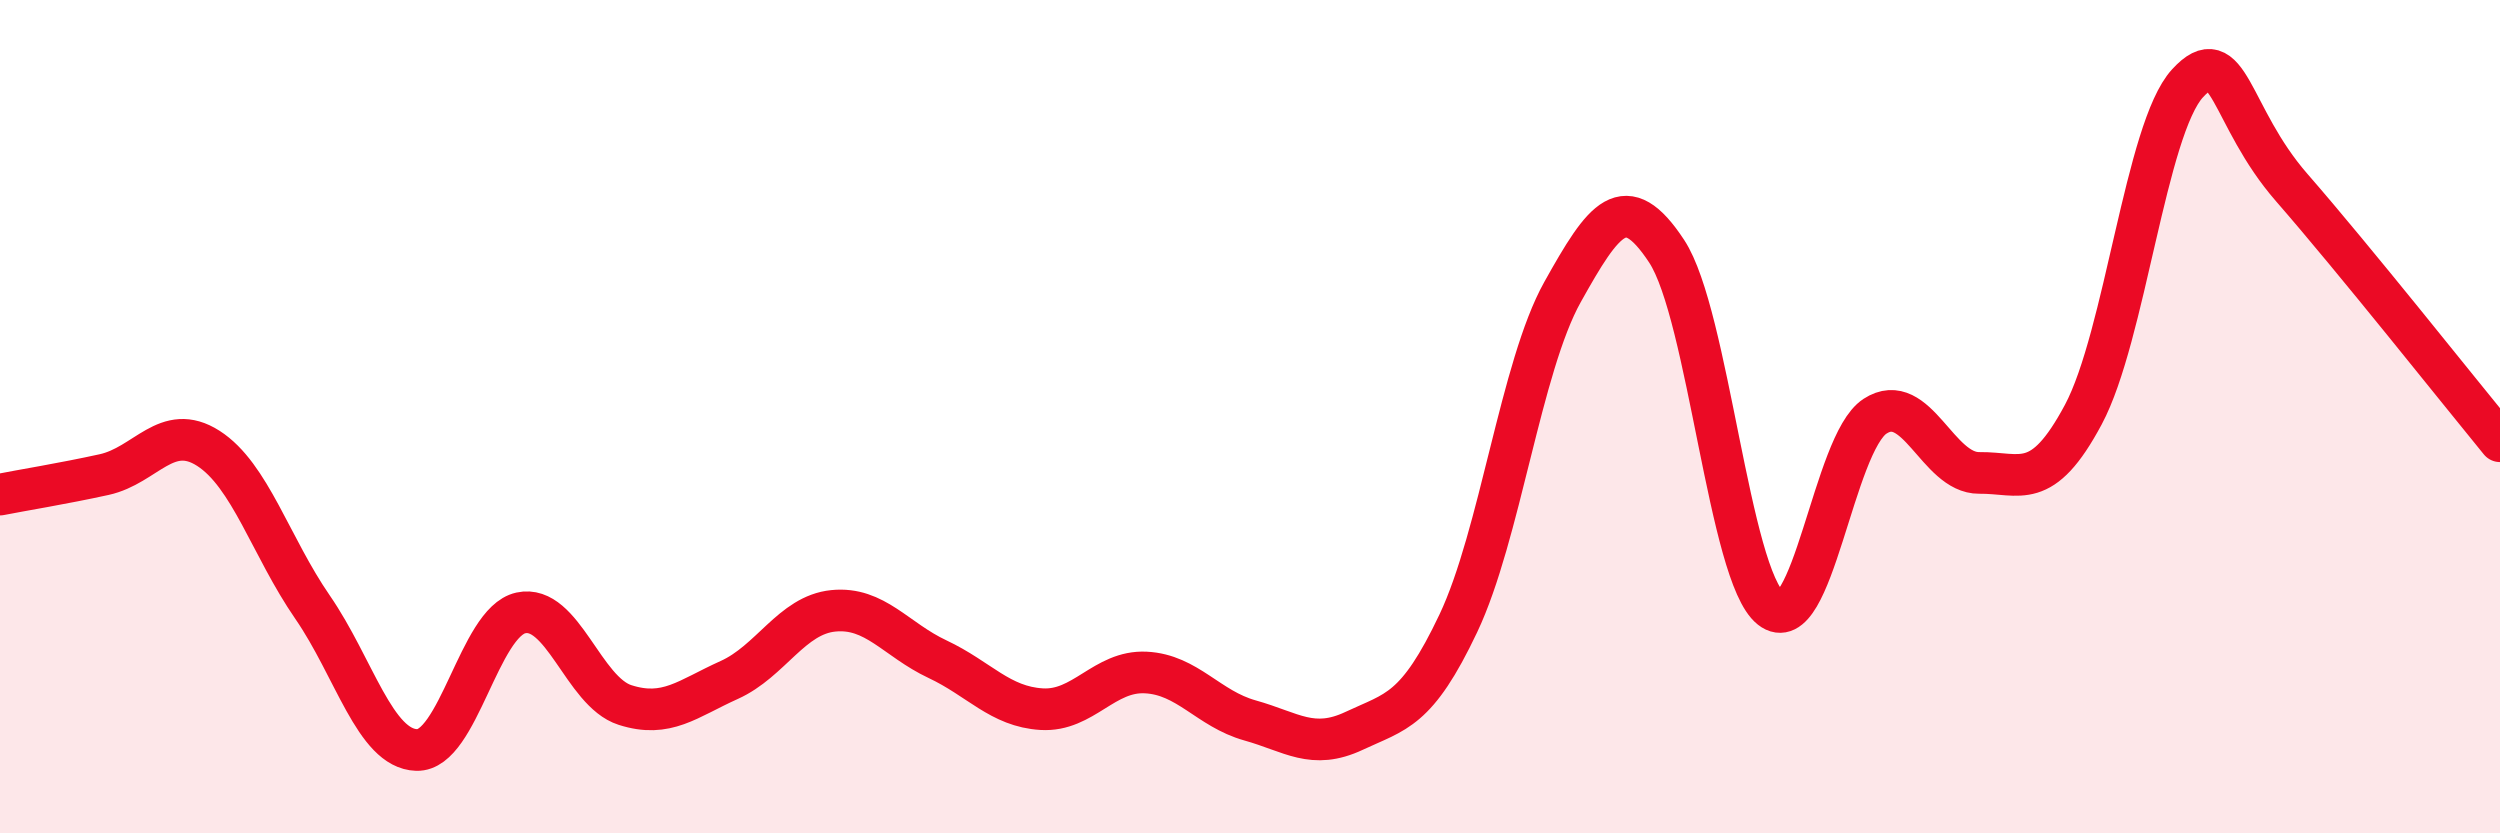
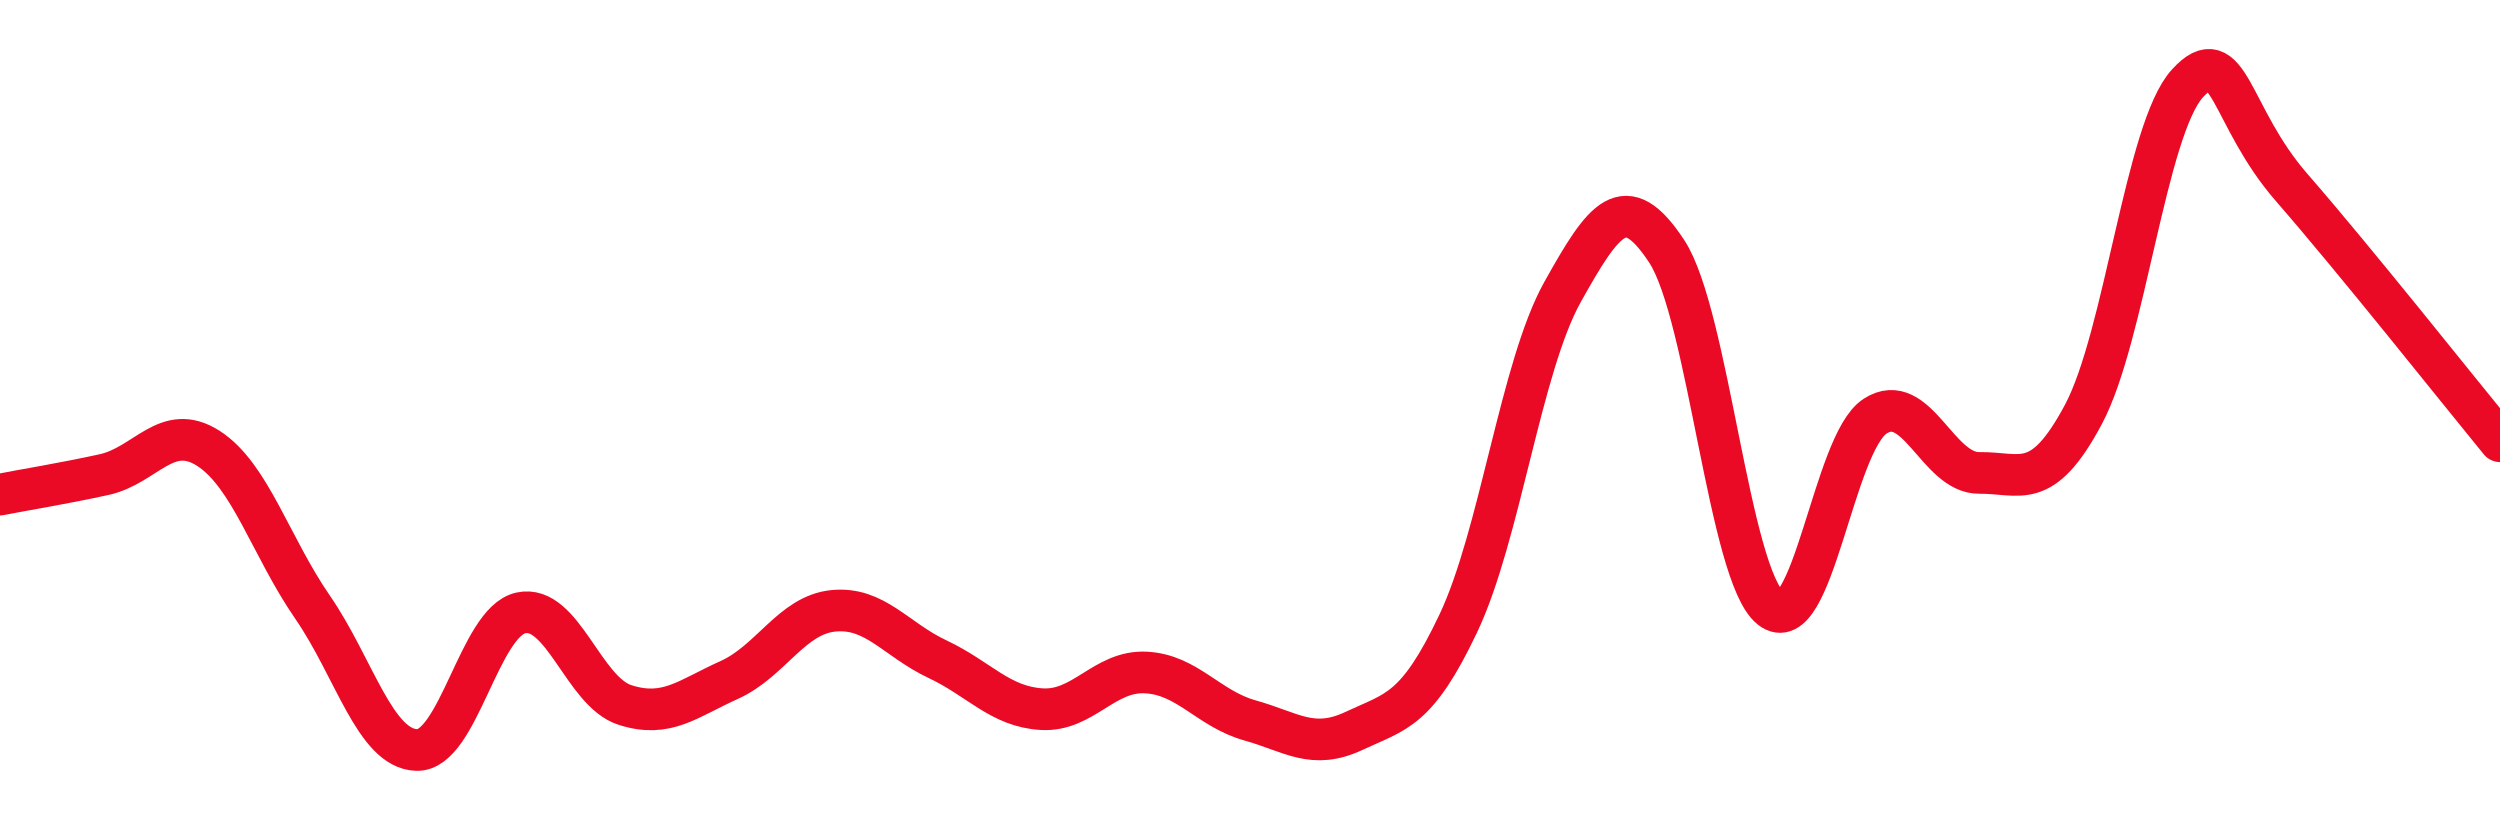
<svg xmlns="http://www.w3.org/2000/svg" width="60" height="20" viewBox="0 0 60 20">
-   <path d="M 0,11.87 C 0.5,11.77 1.5,11.61 2.5,11.39 C 3.5,11.17 4,10.12 5,10.76 C 6,11.4 6.5,13.12 7.5,14.57 C 8.5,16.02 9,17.97 10,18 C 11,18.03 11.5,14.93 12.5,14.71 C 13.5,14.49 14,16.6 15,16.92 C 16,17.24 16.5,16.77 17.5,16.32 C 18.5,15.87 19,14.76 20,14.66 C 21,14.56 21.5,15.35 22.5,15.82 C 23.5,16.29 24,16.96 25,17.02 C 26,17.08 26.5,16.09 27.5,16.14 C 28.5,16.19 29,17.01 30,17.29 C 31,17.57 31.5,18.01 32.5,17.54 C 33.5,17.07 34,17.07 35,14.96 C 36,12.85 36.5,8.8 37.5,7.01 C 38.5,5.22 39,4.51 40,6.03 C 41,7.55 41.5,13.81 42.5,14.6 C 43.5,15.39 44,10.64 45,9.99 C 46,9.34 46.5,11.36 47.5,11.35 C 48.5,11.34 49,11.82 50,9.95 C 51,8.08 51.5,3.09 52.5,2 C 53.5,0.91 53.5,2.78 55,4.5 C 56.5,6.22 59,9.37 60,10.59L60 20L0 20Z" fill="#EB0A25" opacity="0.1" stroke-linecap="round" stroke-linejoin="round" />
  <path d="M 0,11.87 C 0.5,11.77 1.5,11.61 2.5,11.39 C 3.5,11.17 4,10.12 5,10.76 C 6,11.4 6.5,13.12 7.5,14.57 C 8.5,16.02 9,17.97 10,18 C 11,18.03 11.5,14.93 12.5,14.71 C 13.5,14.49 14,16.6 15,16.92 C 16,17.24 16.5,16.77 17.5,16.32 C 18.5,15.87 19,14.76 20,14.66 C 21,14.56 21.5,15.35 22.5,15.82 C 23.5,16.29 24,16.96 25,17.02 C 26,17.08 26.5,16.09 27.5,16.14 C 28.5,16.19 29,17.01 30,17.29 C 31,17.57 31.5,18.01 32.5,17.54 C 33.5,17.07 34,17.07 35,14.96 C 36,12.85 36.5,8.8 37.5,7.01 C 38.5,5.22 39,4.51 40,6.03 C 41,7.55 41.5,13.81 42.5,14.6 C 43.5,15.39 44,10.64 45,9.99 C 46,9.34 46.5,11.36 47.5,11.35 C 48.5,11.34 49,11.82 50,9.95 C 51,8.08 51.5,3.09 52.5,2 C 53.5,0.91 53.5,2.78 55,4.5 C 56.5,6.22 59,9.37 60,10.59" stroke="#EB0A25" stroke-width="1" fill="none" stroke-linecap="round" stroke-linejoin="round" />
</svg>